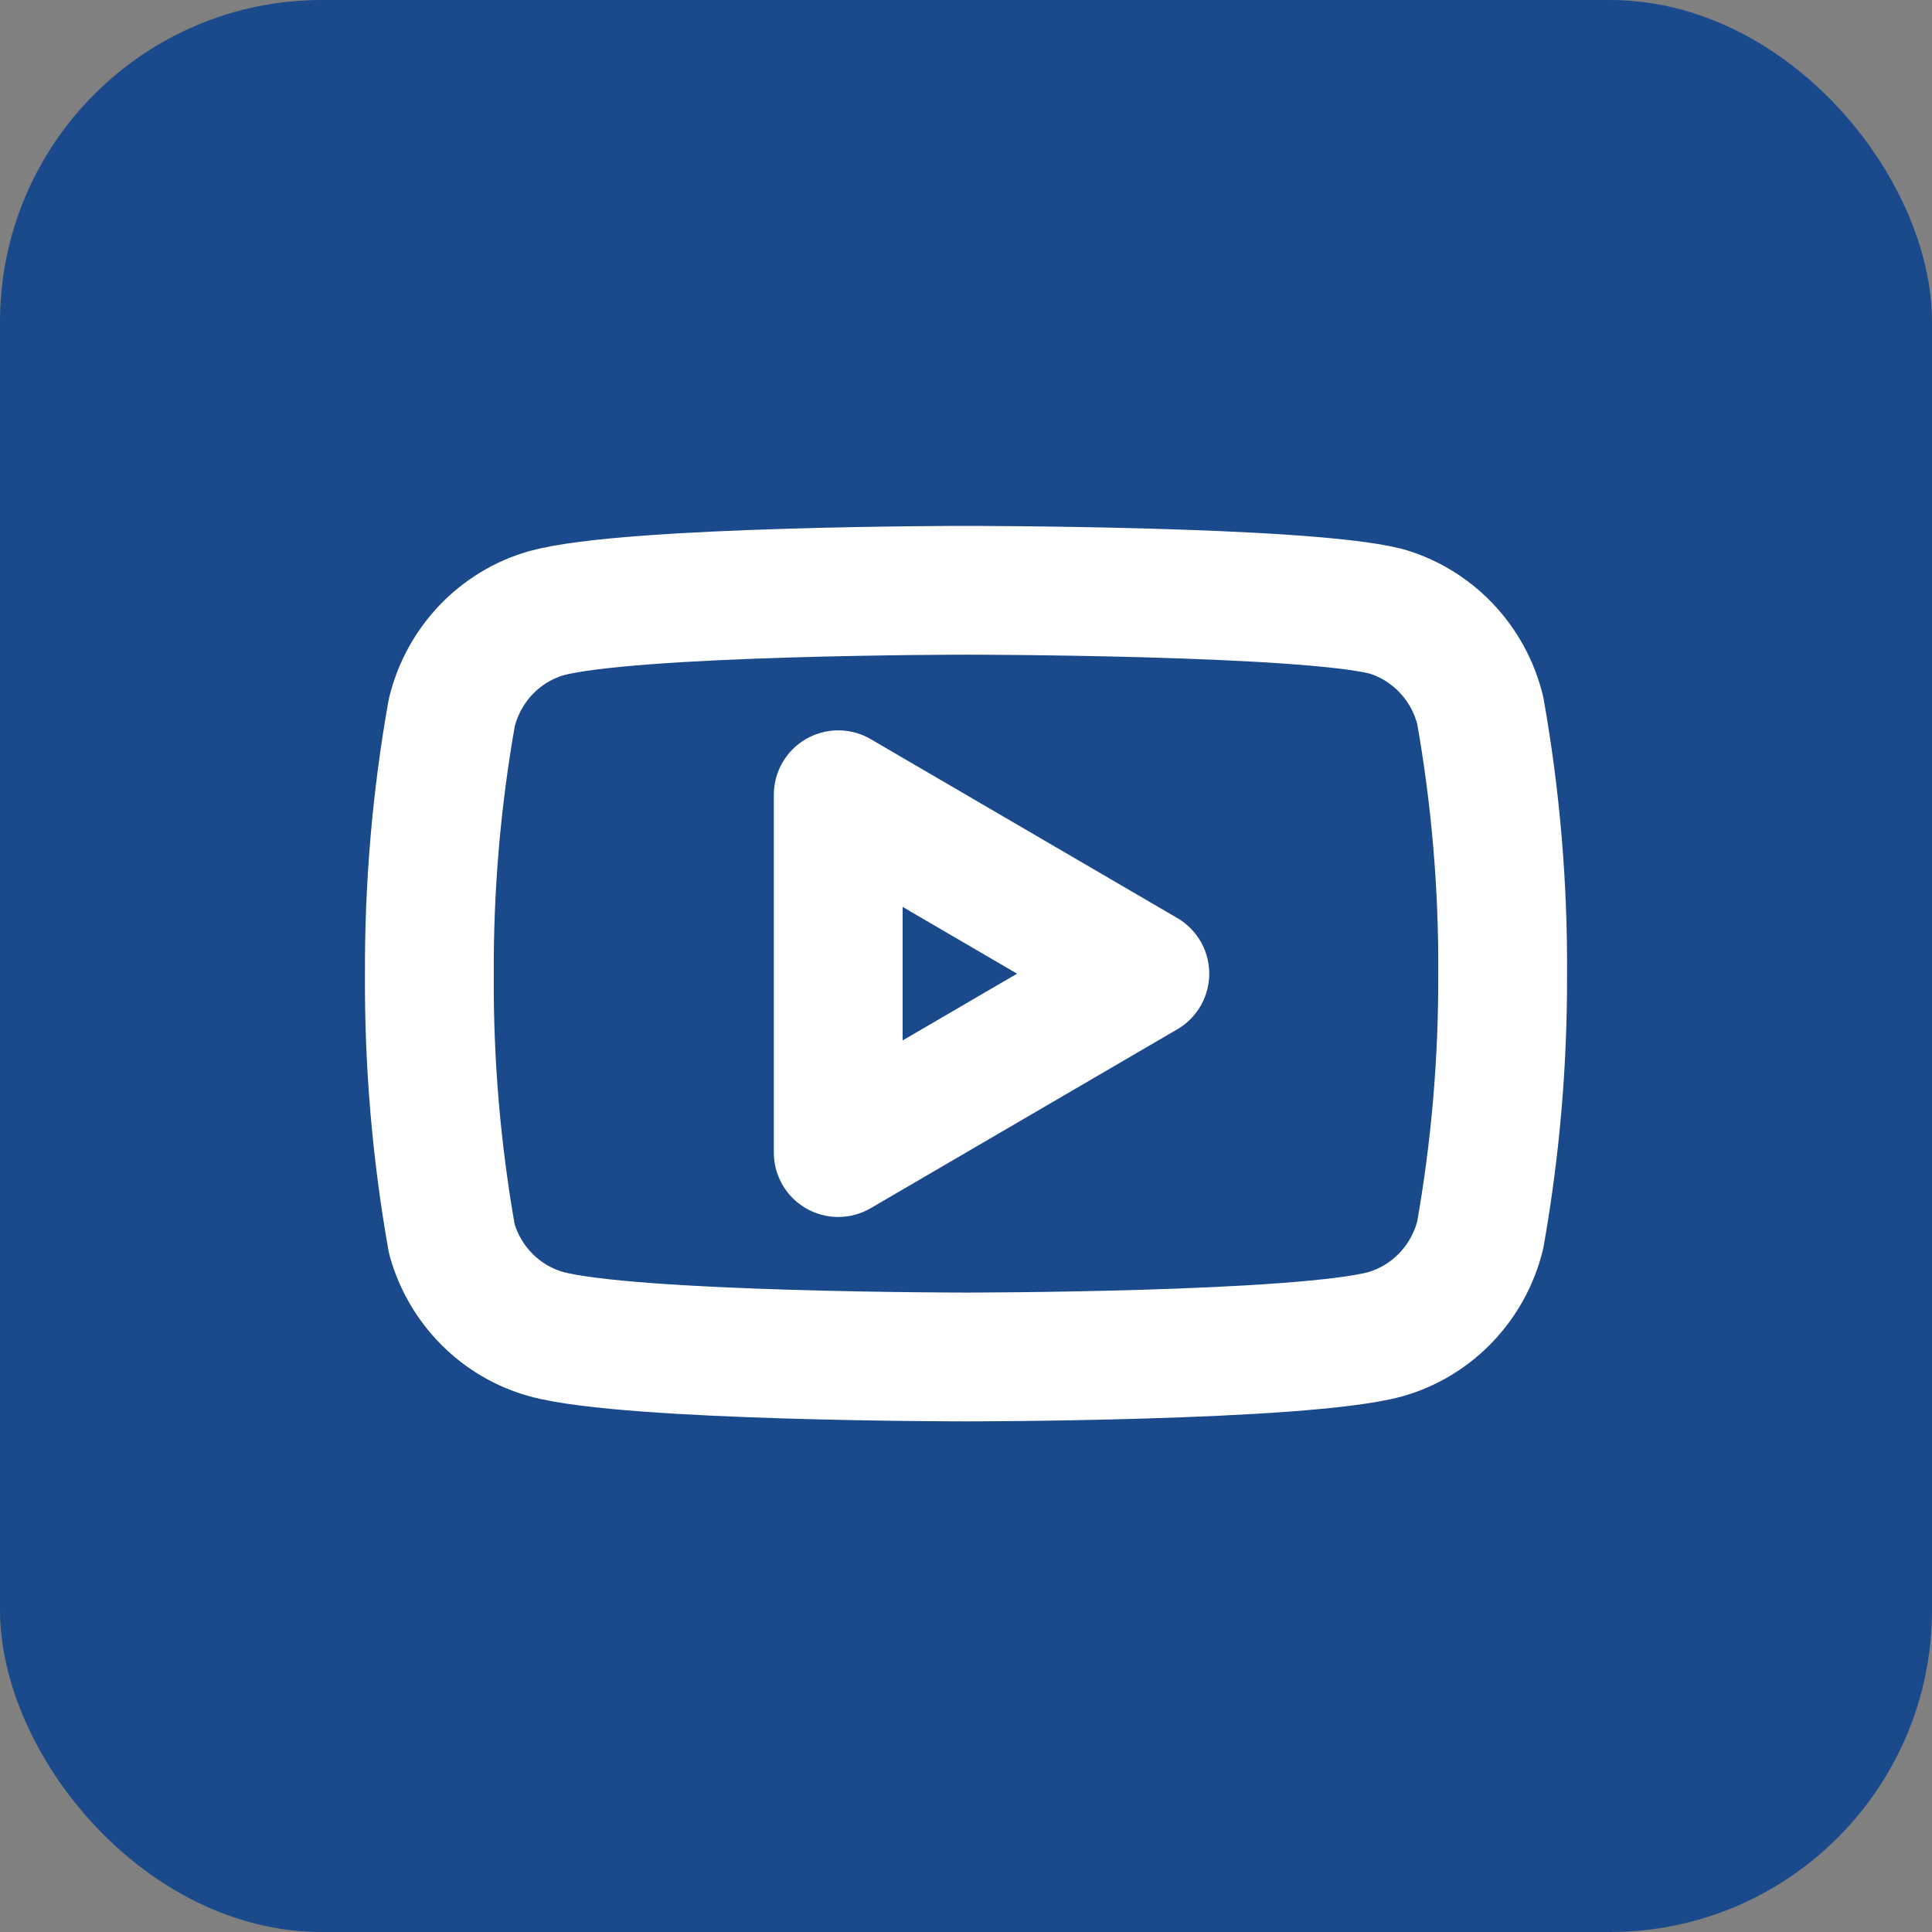
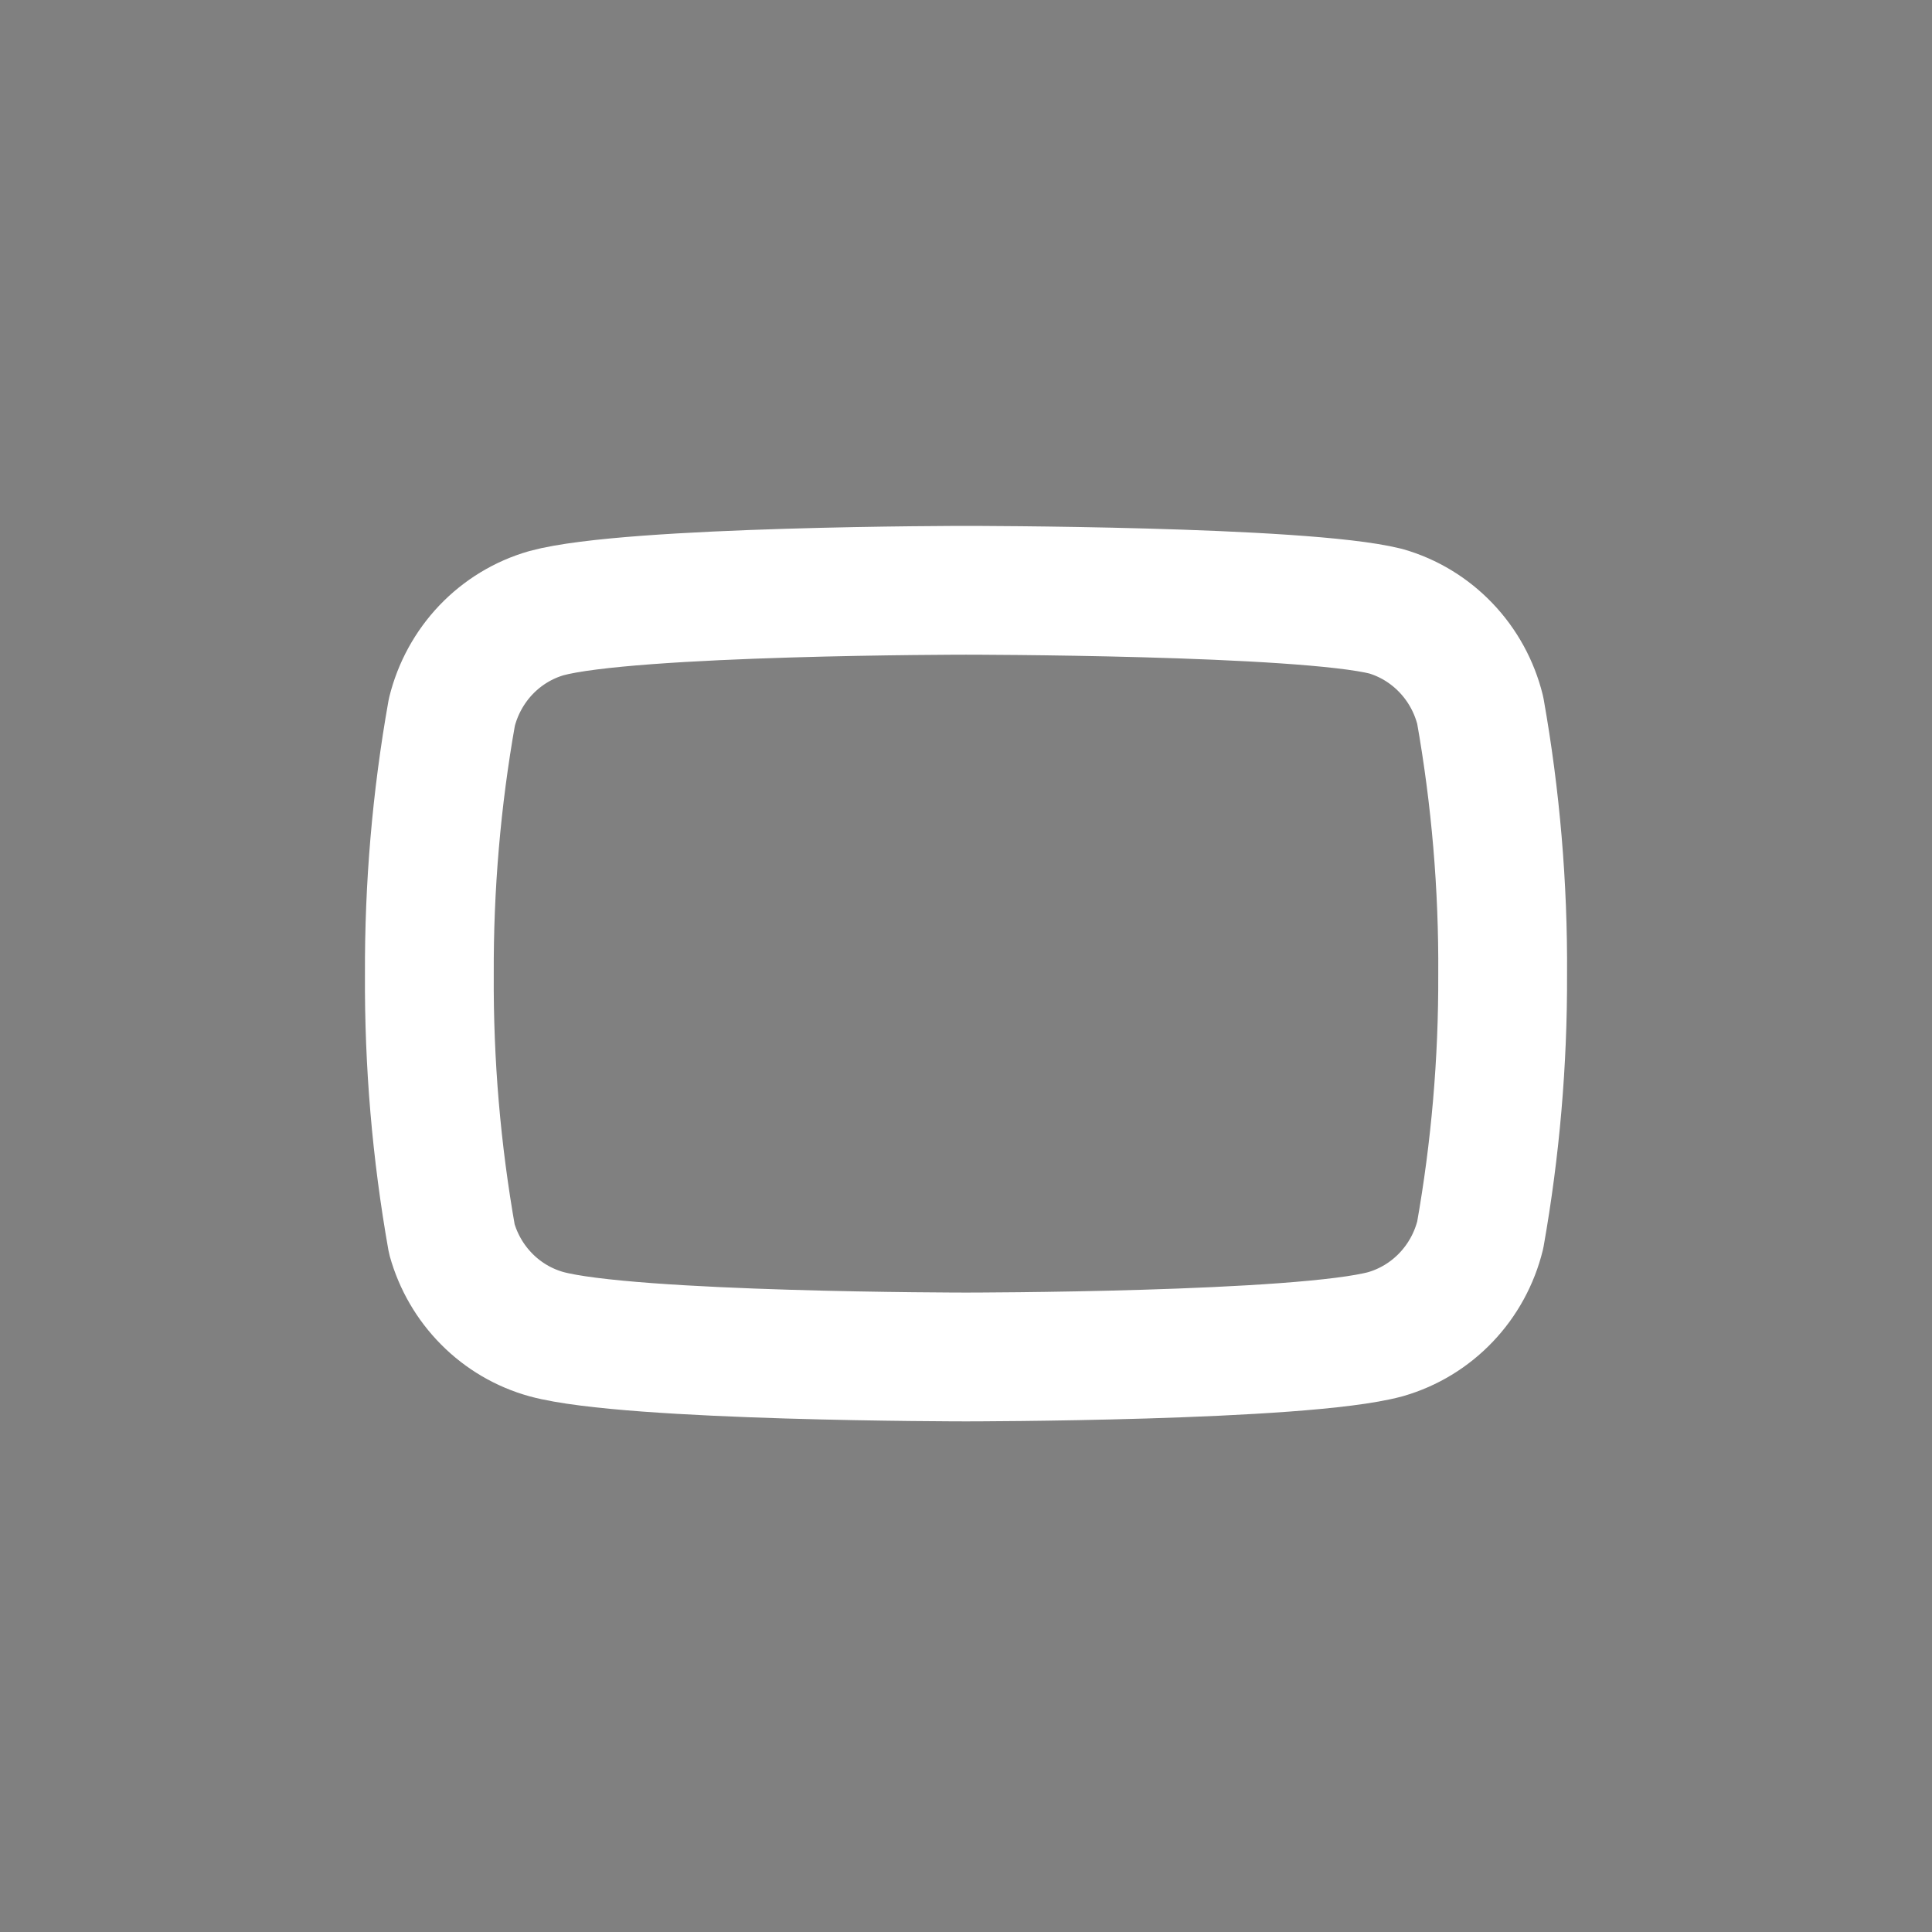
<svg xmlns="http://www.w3.org/2000/svg" width="30" height="30" viewBox="0 0 30 30" fill="none">
  <rect x="0" y="0" width="30" height="30" fill="#808080" stroke="none" />
-   <rect width="30" height="30" rx="5" fill="#1A4A8C" />
-   <path d="M22.985 11.03C22.895 10.665 22.712 10.33 22.453 10.059C22.195 9.789 21.872 9.592 21.515 9.49C20.212 9.166 15 9.166 15 9.166C15 9.166 9.788 9.166 8.486 9.521C8.129 9.623 7.805 9.82 7.547 10.09C7.289 10.361 7.106 10.695 7.016 11.061C6.777 12.405 6.661 13.768 6.667 15.134C6.659 16.51 6.776 17.884 7.016 19.239C7.115 19.593 7.302 19.915 7.56 20.174C7.817 20.433 8.136 20.62 8.486 20.717C9.788 21.071 15 21.071 15 21.071C15 21.071 20.212 21.071 21.515 20.717C21.872 20.614 22.195 20.418 22.453 20.148C22.712 19.877 22.895 19.542 22.985 19.177C23.221 17.843 23.338 16.49 23.333 15.134C23.342 13.758 23.225 12.384 22.985 11.03V11.03Z" stroke="white" stroke-width="2" stroke-linecap="round" stroke-linejoin="round" />
-   <path d="M13.016 17.897L17.777 15.119L13.016 12.341V17.897Z" stroke="white" stroke-width="2" stroke-linecap="round" stroke-linejoin="round" />
+   <path d="M22.985 11.03C22.895 10.665 22.712 10.33 22.453 10.059C22.195 9.789 21.872 9.592 21.515 9.49C20.212 9.166 15 9.166 15 9.166C15 9.166 9.788 9.166 8.486 9.521C8.129 9.623 7.805 9.82 7.547 10.09C7.289 10.361 7.106 10.695 7.016 11.061C6.777 12.405 6.661 13.768 6.667 15.134C6.659 16.51 6.776 17.884 7.016 19.239C7.115 19.593 7.302 19.915 7.56 20.174C7.817 20.433 8.136 20.62 8.486 20.717C9.788 21.071 15 21.071 15 21.071C15 21.071 20.212 21.071 21.515 20.717C21.872 20.614 22.195 20.418 22.453 20.148C22.712 19.877 22.895 19.542 22.985 19.177C23.221 17.843 23.338 16.49 23.333 15.134C23.342 13.758 23.225 12.384 22.985 11.03Z" stroke="white" stroke-width="2" stroke-linecap="round" stroke-linejoin="round" />
</svg>